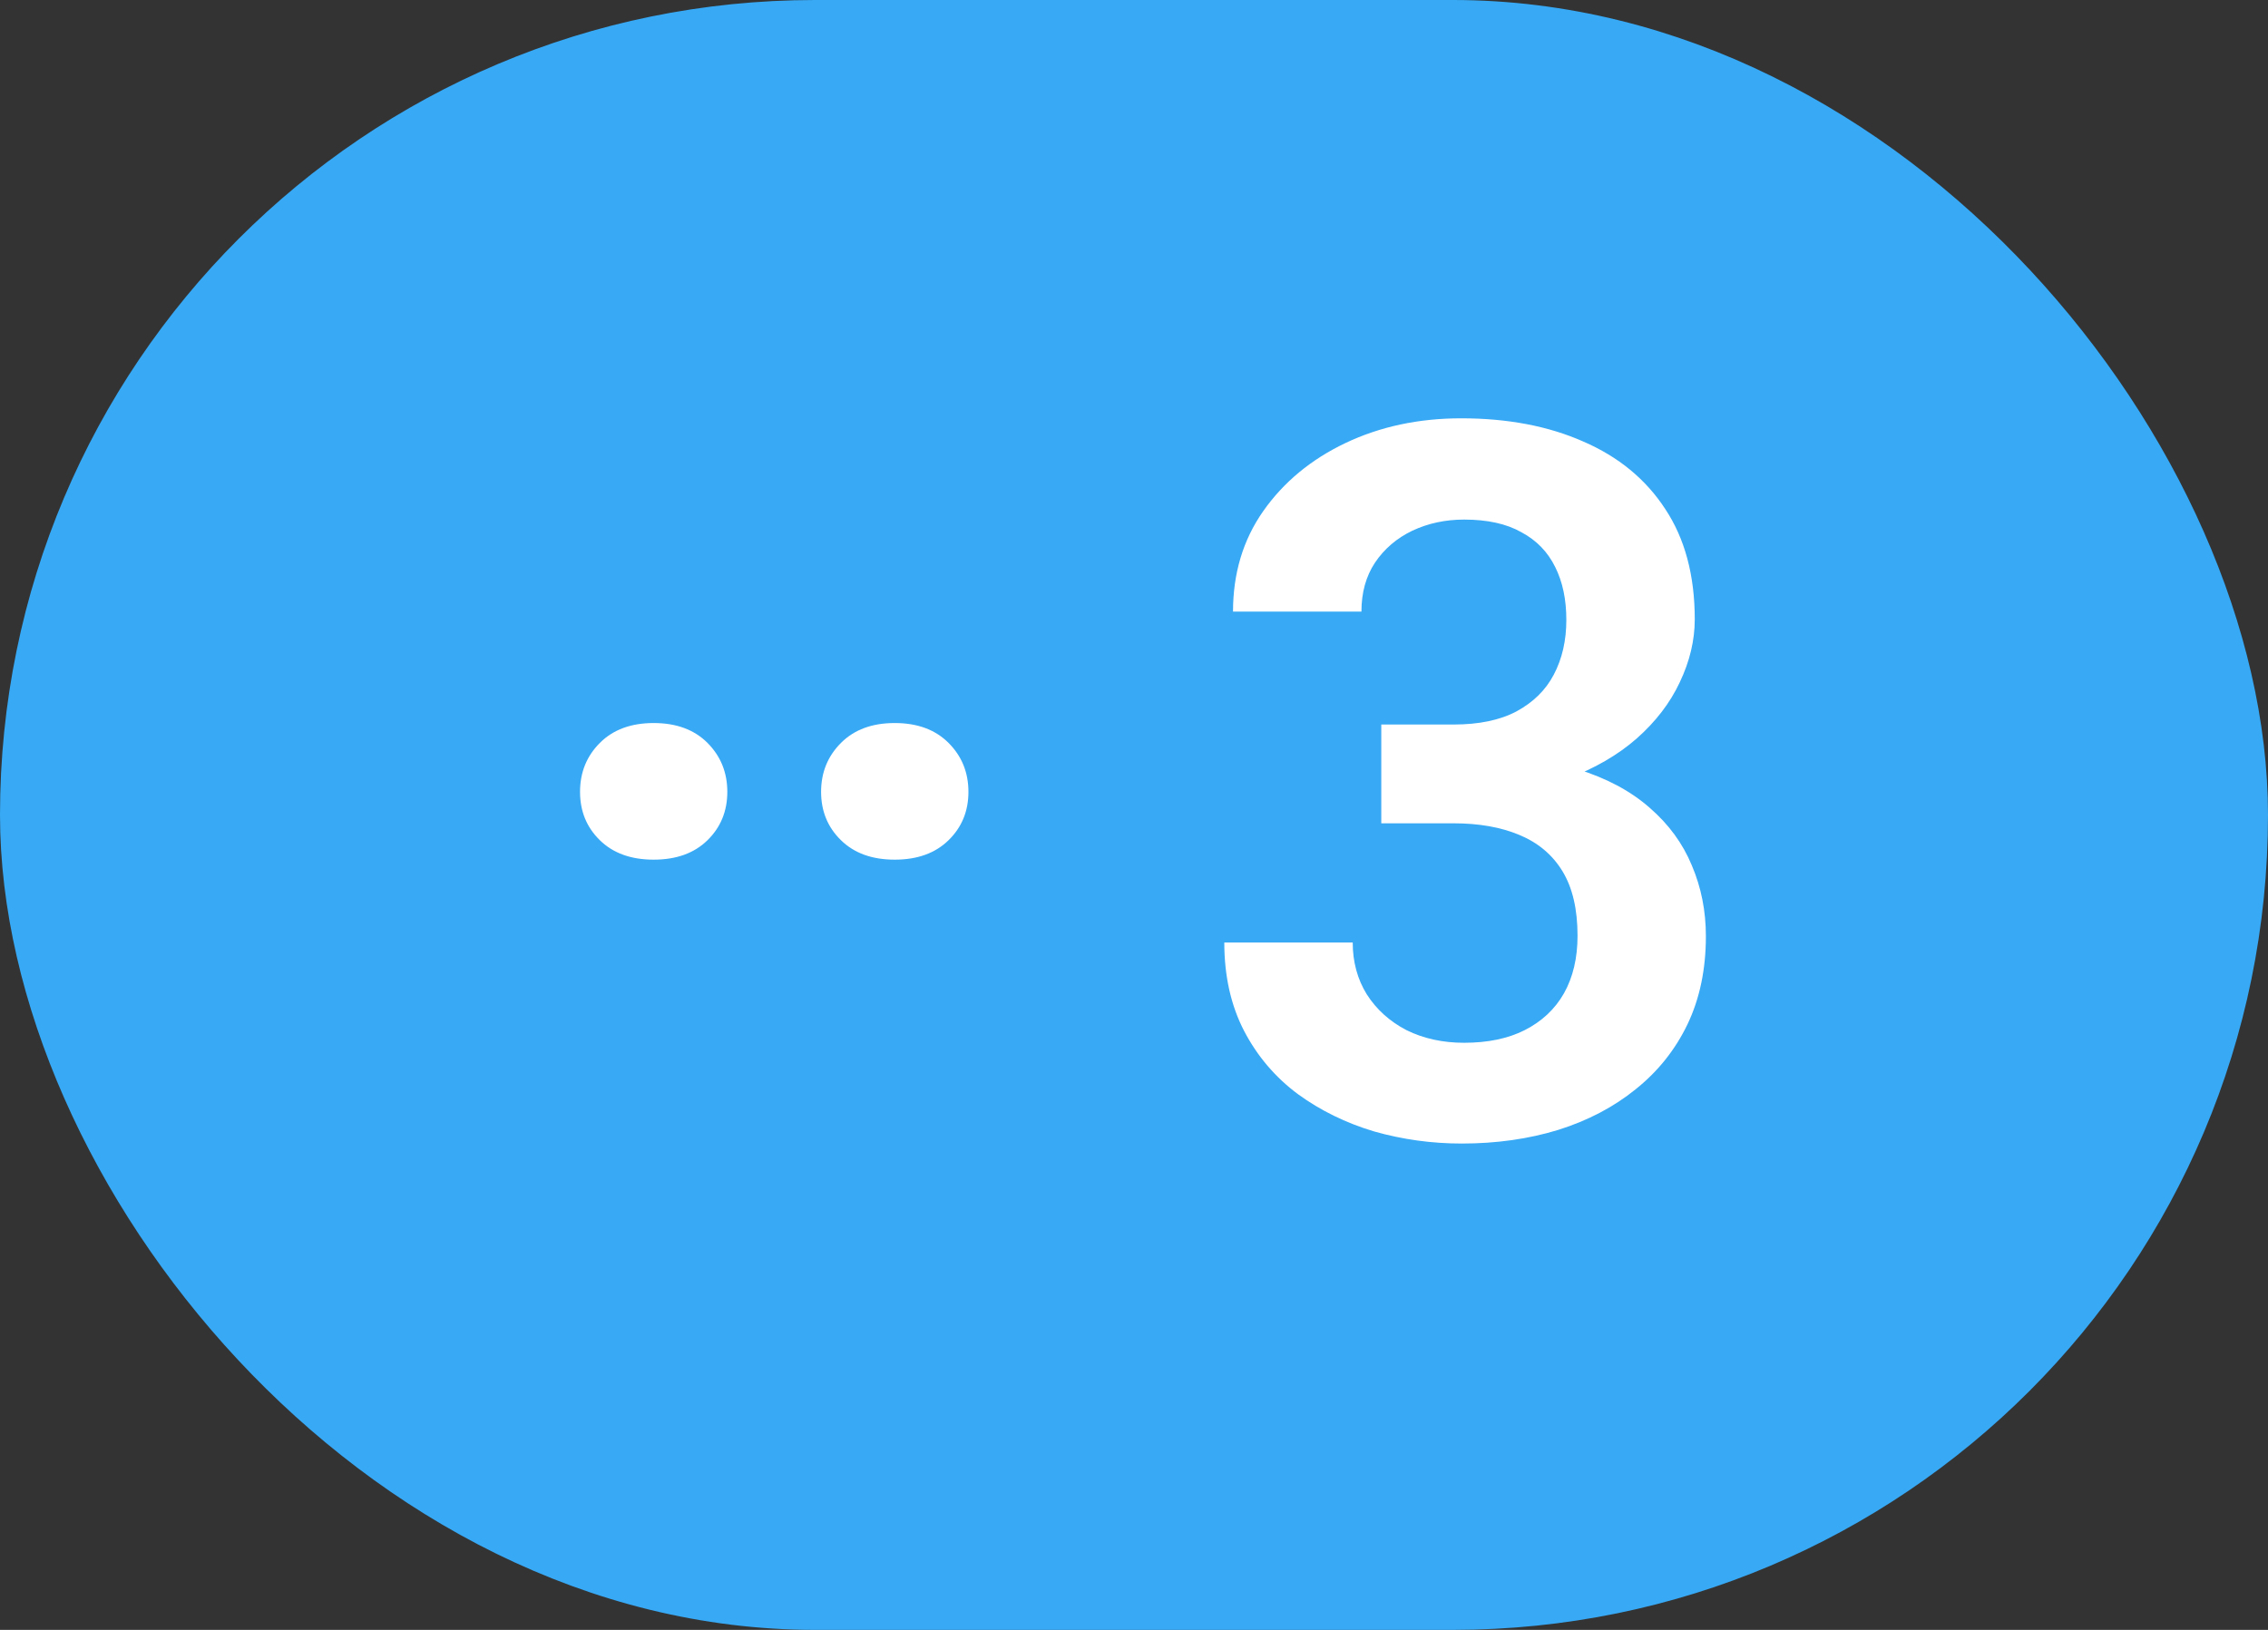
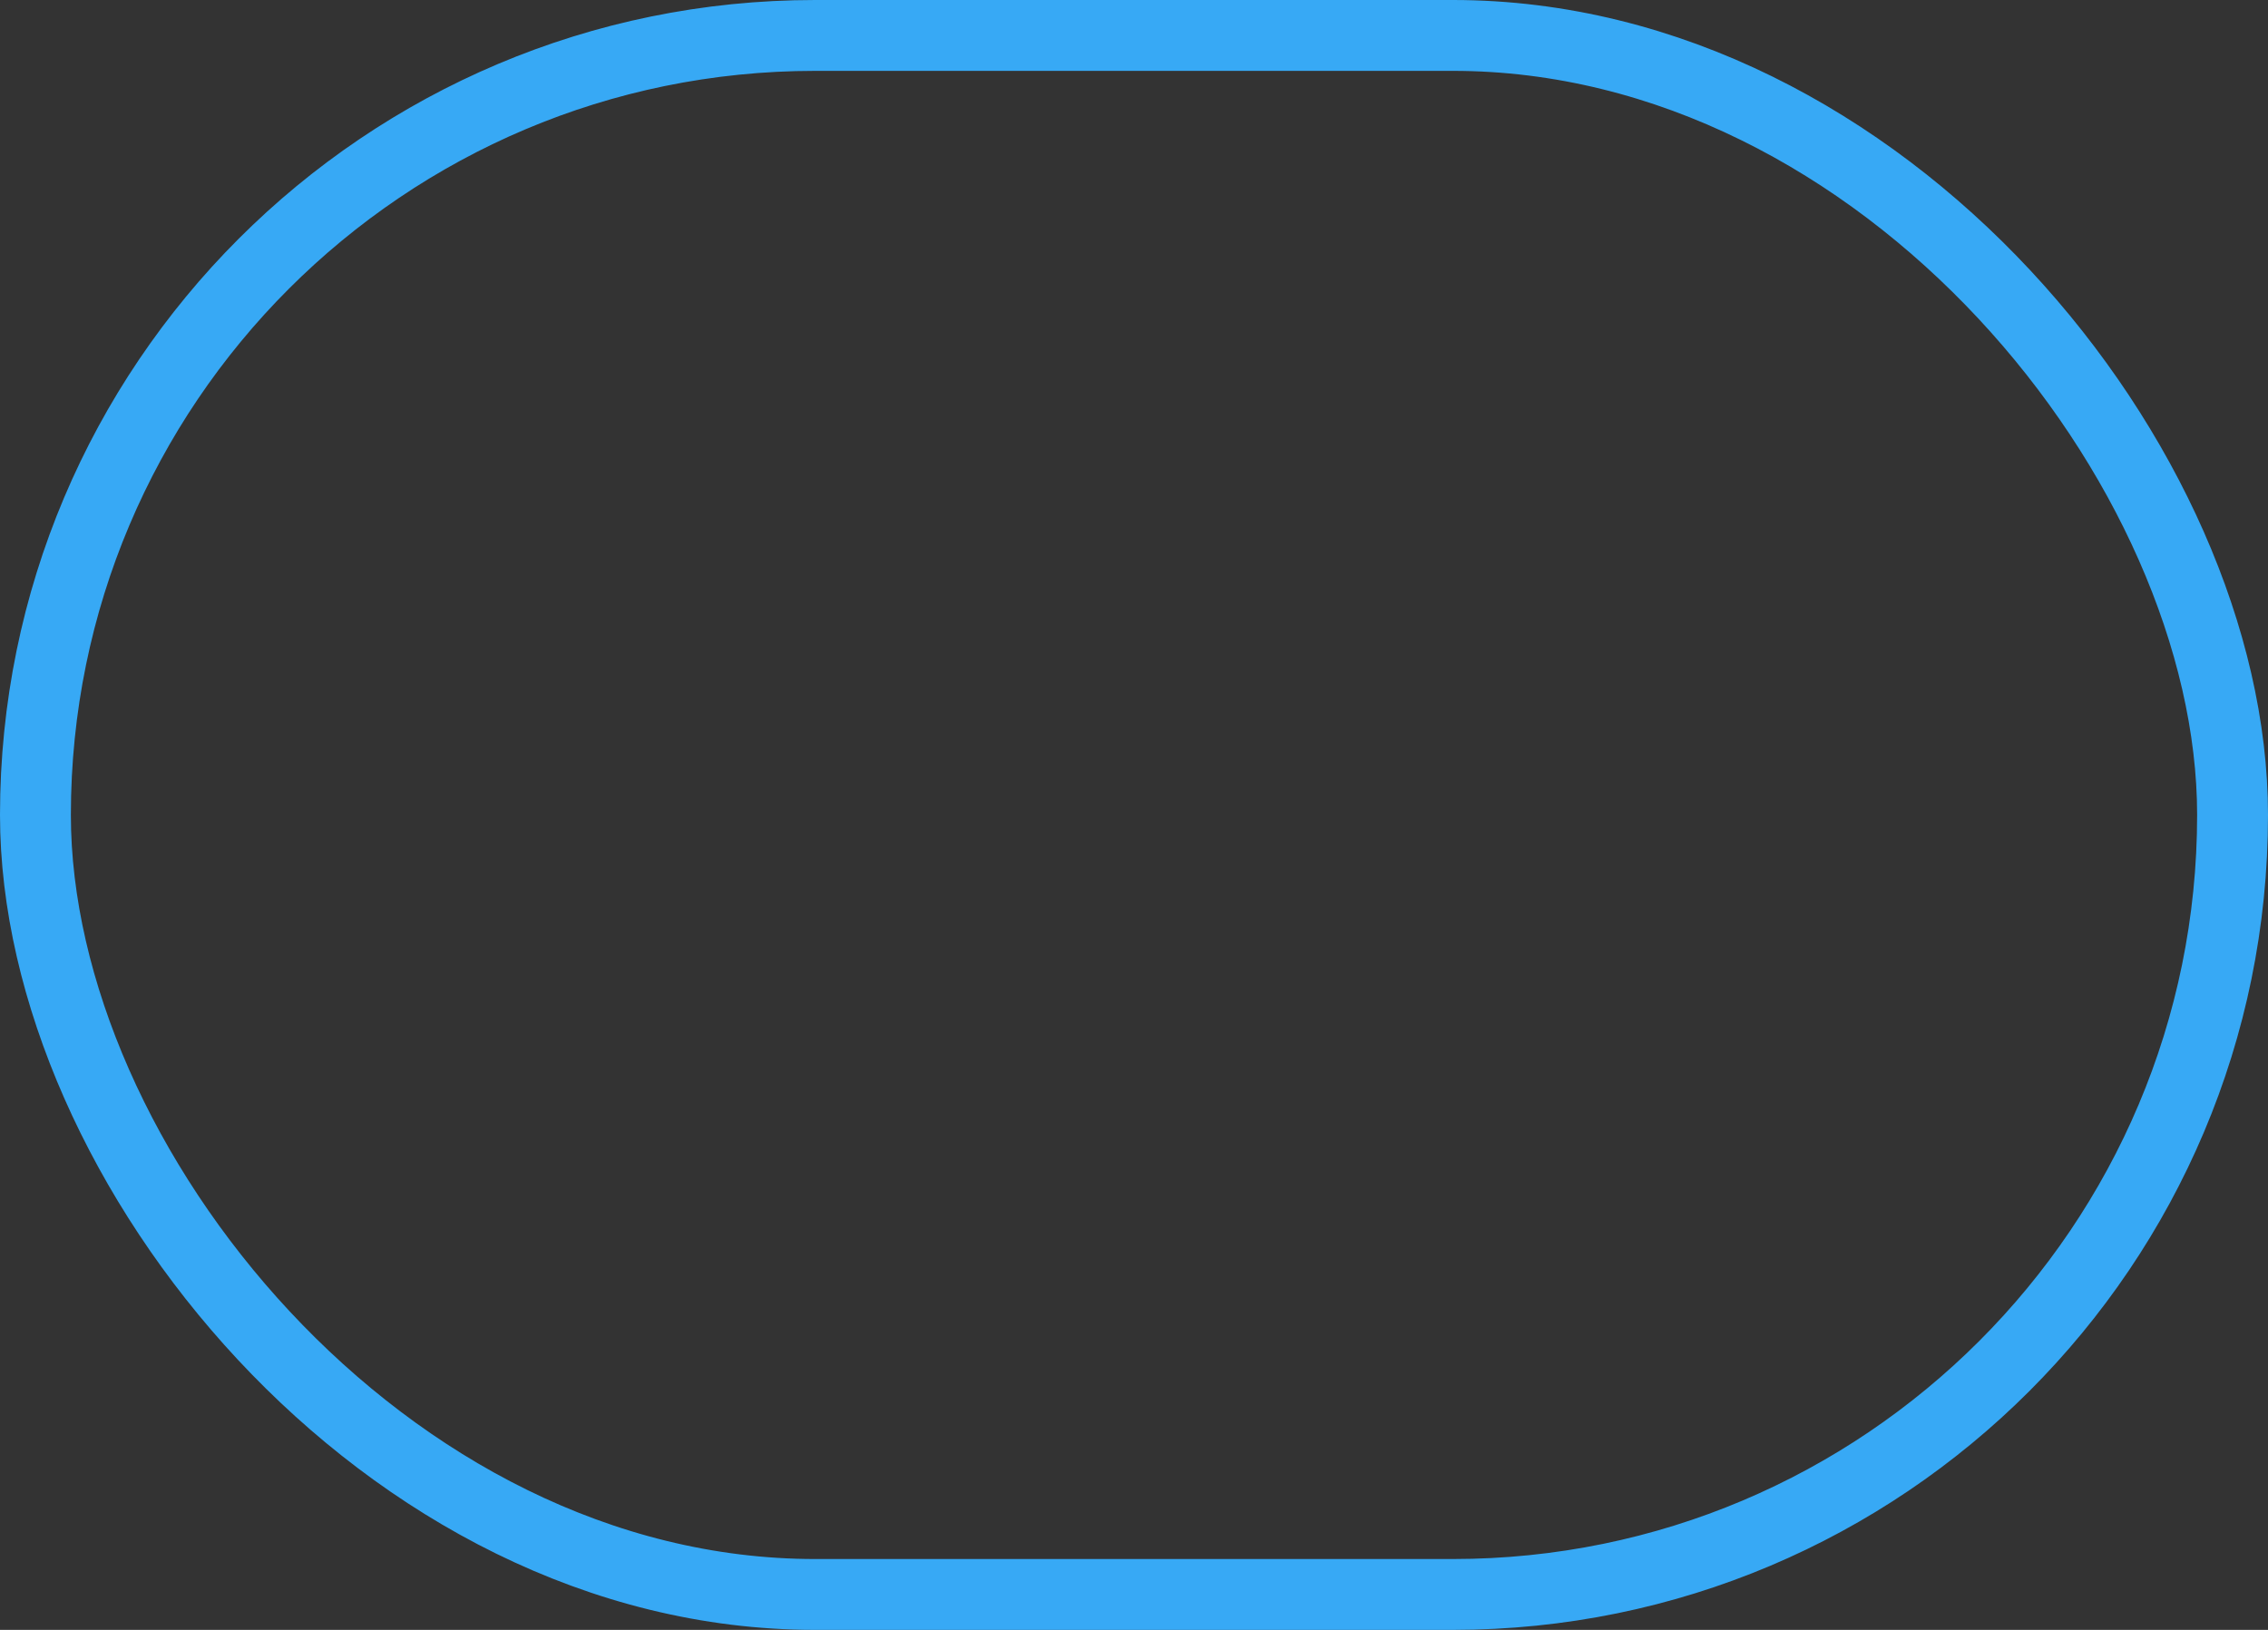
<svg xmlns="http://www.w3.org/2000/svg" width="32" height="23" viewBox="0 0 32 23" fill="none">
  <rect x="0" y="0" width="32" height="23" fill="#333333" stroke="none" />
-   <rect x="0.5" y="0.5" width="31" height="22" rx="11" fill="#37A9F5" />
  <rect x="0.5" y="0.5" width="31" height="22" rx="11" stroke="#37A9F5" />
-   <path d="M8.184 11.174C8.184 10.9 8.277 10.67 8.464 10.483C8.651 10.296 8.904 10.203 9.223 10.203C9.542 10.203 9.795 10.296 9.982 10.483C10.168 10.67 10.262 10.9 10.262 11.174C10.262 11.447 10.168 11.675 9.982 11.857C9.795 12.04 9.542 12.131 9.223 12.131C8.904 12.131 8.651 12.04 8.464 11.857C8.277 11.675 8.184 11.447 8.184 11.174ZM11.585 11.174C11.585 10.9 11.679 10.67 11.866 10.483C12.053 10.296 12.305 10.203 12.624 10.203C12.943 10.203 13.196 10.296 13.383 10.483C13.57 10.67 13.664 10.9 13.664 11.174C13.664 11.447 13.57 11.675 13.383 11.857C13.196 12.04 12.943 12.131 12.624 12.131C12.305 12.131 12.053 12.04 11.866 11.857C11.679 11.675 11.585 11.447 11.585 11.174ZM19.489 10.224H20.508C20.868 10.224 21.164 10.162 21.396 10.039C21.633 9.911 21.809 9.738 21.923 9.52C22.041 9.296 22.1 9.039 22.1 8.747C22.1 8.46 22.048 8.212 21.943 8.002C21.838 7.788 21.679 7.624 21.465 7.51C21.255 7.391 20.986 7.332 20.658 7.332C20.394 7.332 20.15 7.384 19.927 7.489C19.708 7.594 19.532 7.744 19.4 7.94C19.273 8.132 19.209 8.362 19.209 8.631H17.397C17.397 8.093 17.538 7.621 17.821 7.216C18.108 6.806 18.496 6.484 18.983 6.252C19.471 6.02 20.015 5.903 20.617 5.903C21.273 5.903 21.848 6.013 22.34 6.231C22.836 6.446 23.221 6.762 23.495 7.182C23.773 7.601 23.912 8.12 23.912 8.74C23.912 9.036 23.841 9.333 23.7 9.629C23.563 9.921 23.36 10.185 23.092 10.422C22.827 10.654 22.501 10.843 22.114 10.989C21.731 11.13 21.291 11.201 20.795 11.201H19.489V10.224ZM19.489 11.618V10.654H20.795C21.355 10.654 21.841 10.72 22.251 10.852C22.666 10.98 23.007 11.162 23.276 11.399C23.545 11.632 23.743 11.903 23.871 12.213C24.003 12.523 24.069 12.855 24.069 13.211C24.069 13.676 23.983 14.091 23.809 14.455C23.636 14.815 23.392 15.12 23.078 15.371C22.768 15.622 22.404 15.813 21.984 15.945C21.565 16.073 21.111 16.137 20.624 16.137C20.2 16.137 19.788 16.08 19.387 15.966C18.99 15.847 18.632 15.672 18.313 15.44C17.994 15.203 17.741 14.906 17.555 14.551C17.368 14.191 17.274 13.774 17.274 13.3H19.086C19.086 13.573 19.152 13.817 19.284 14.031C19.421 14.245 19.608 14.414 19.845 14.537C20.086 14.656 20.357 14.715 20.658 14.715C20.991 14.715 21.276 14.656 21.512 14.537C21.754 14.414 21.939 14.241 22.066 14.018C22.194 13.79 22.258 13.519 22.258 13.204C22.258 12.83 22.187 12.527 22.046 12.295C21.904 12.062 21.702 11.892 21.437 11.782C21.177 11.673 20.868 11.618 20.508 11.618H19.489Z" fill="white" />
</svg>